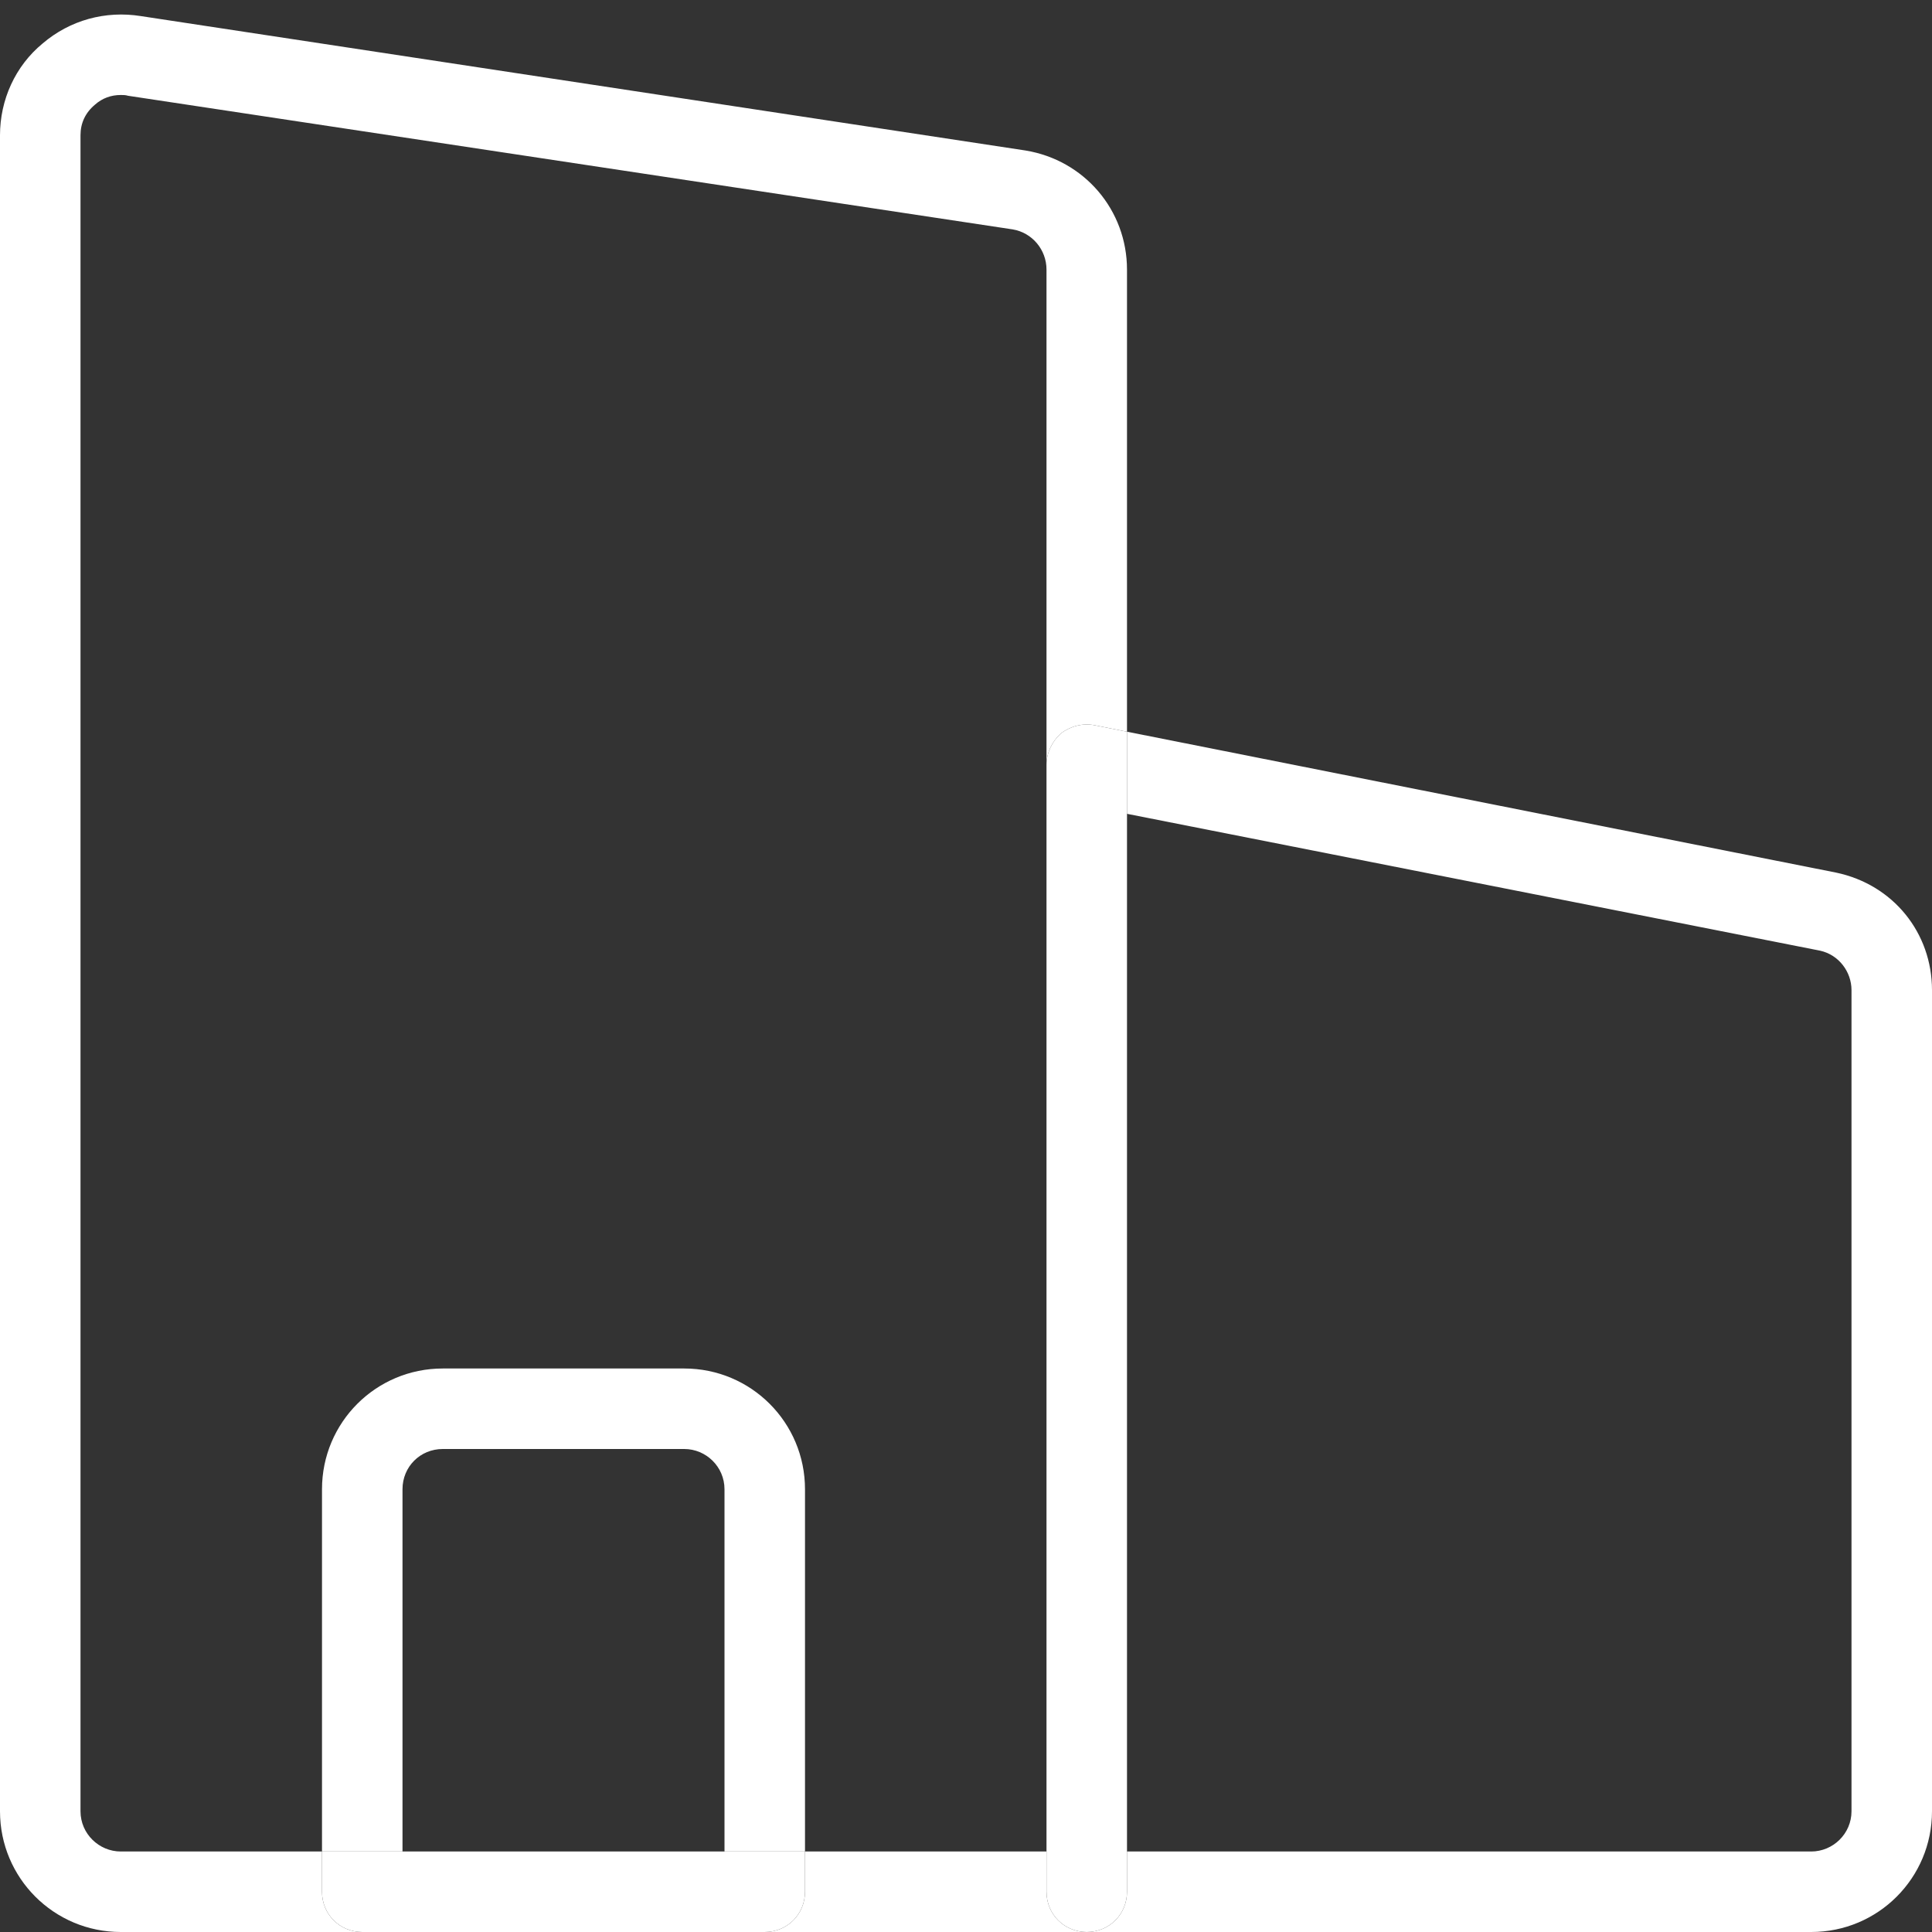
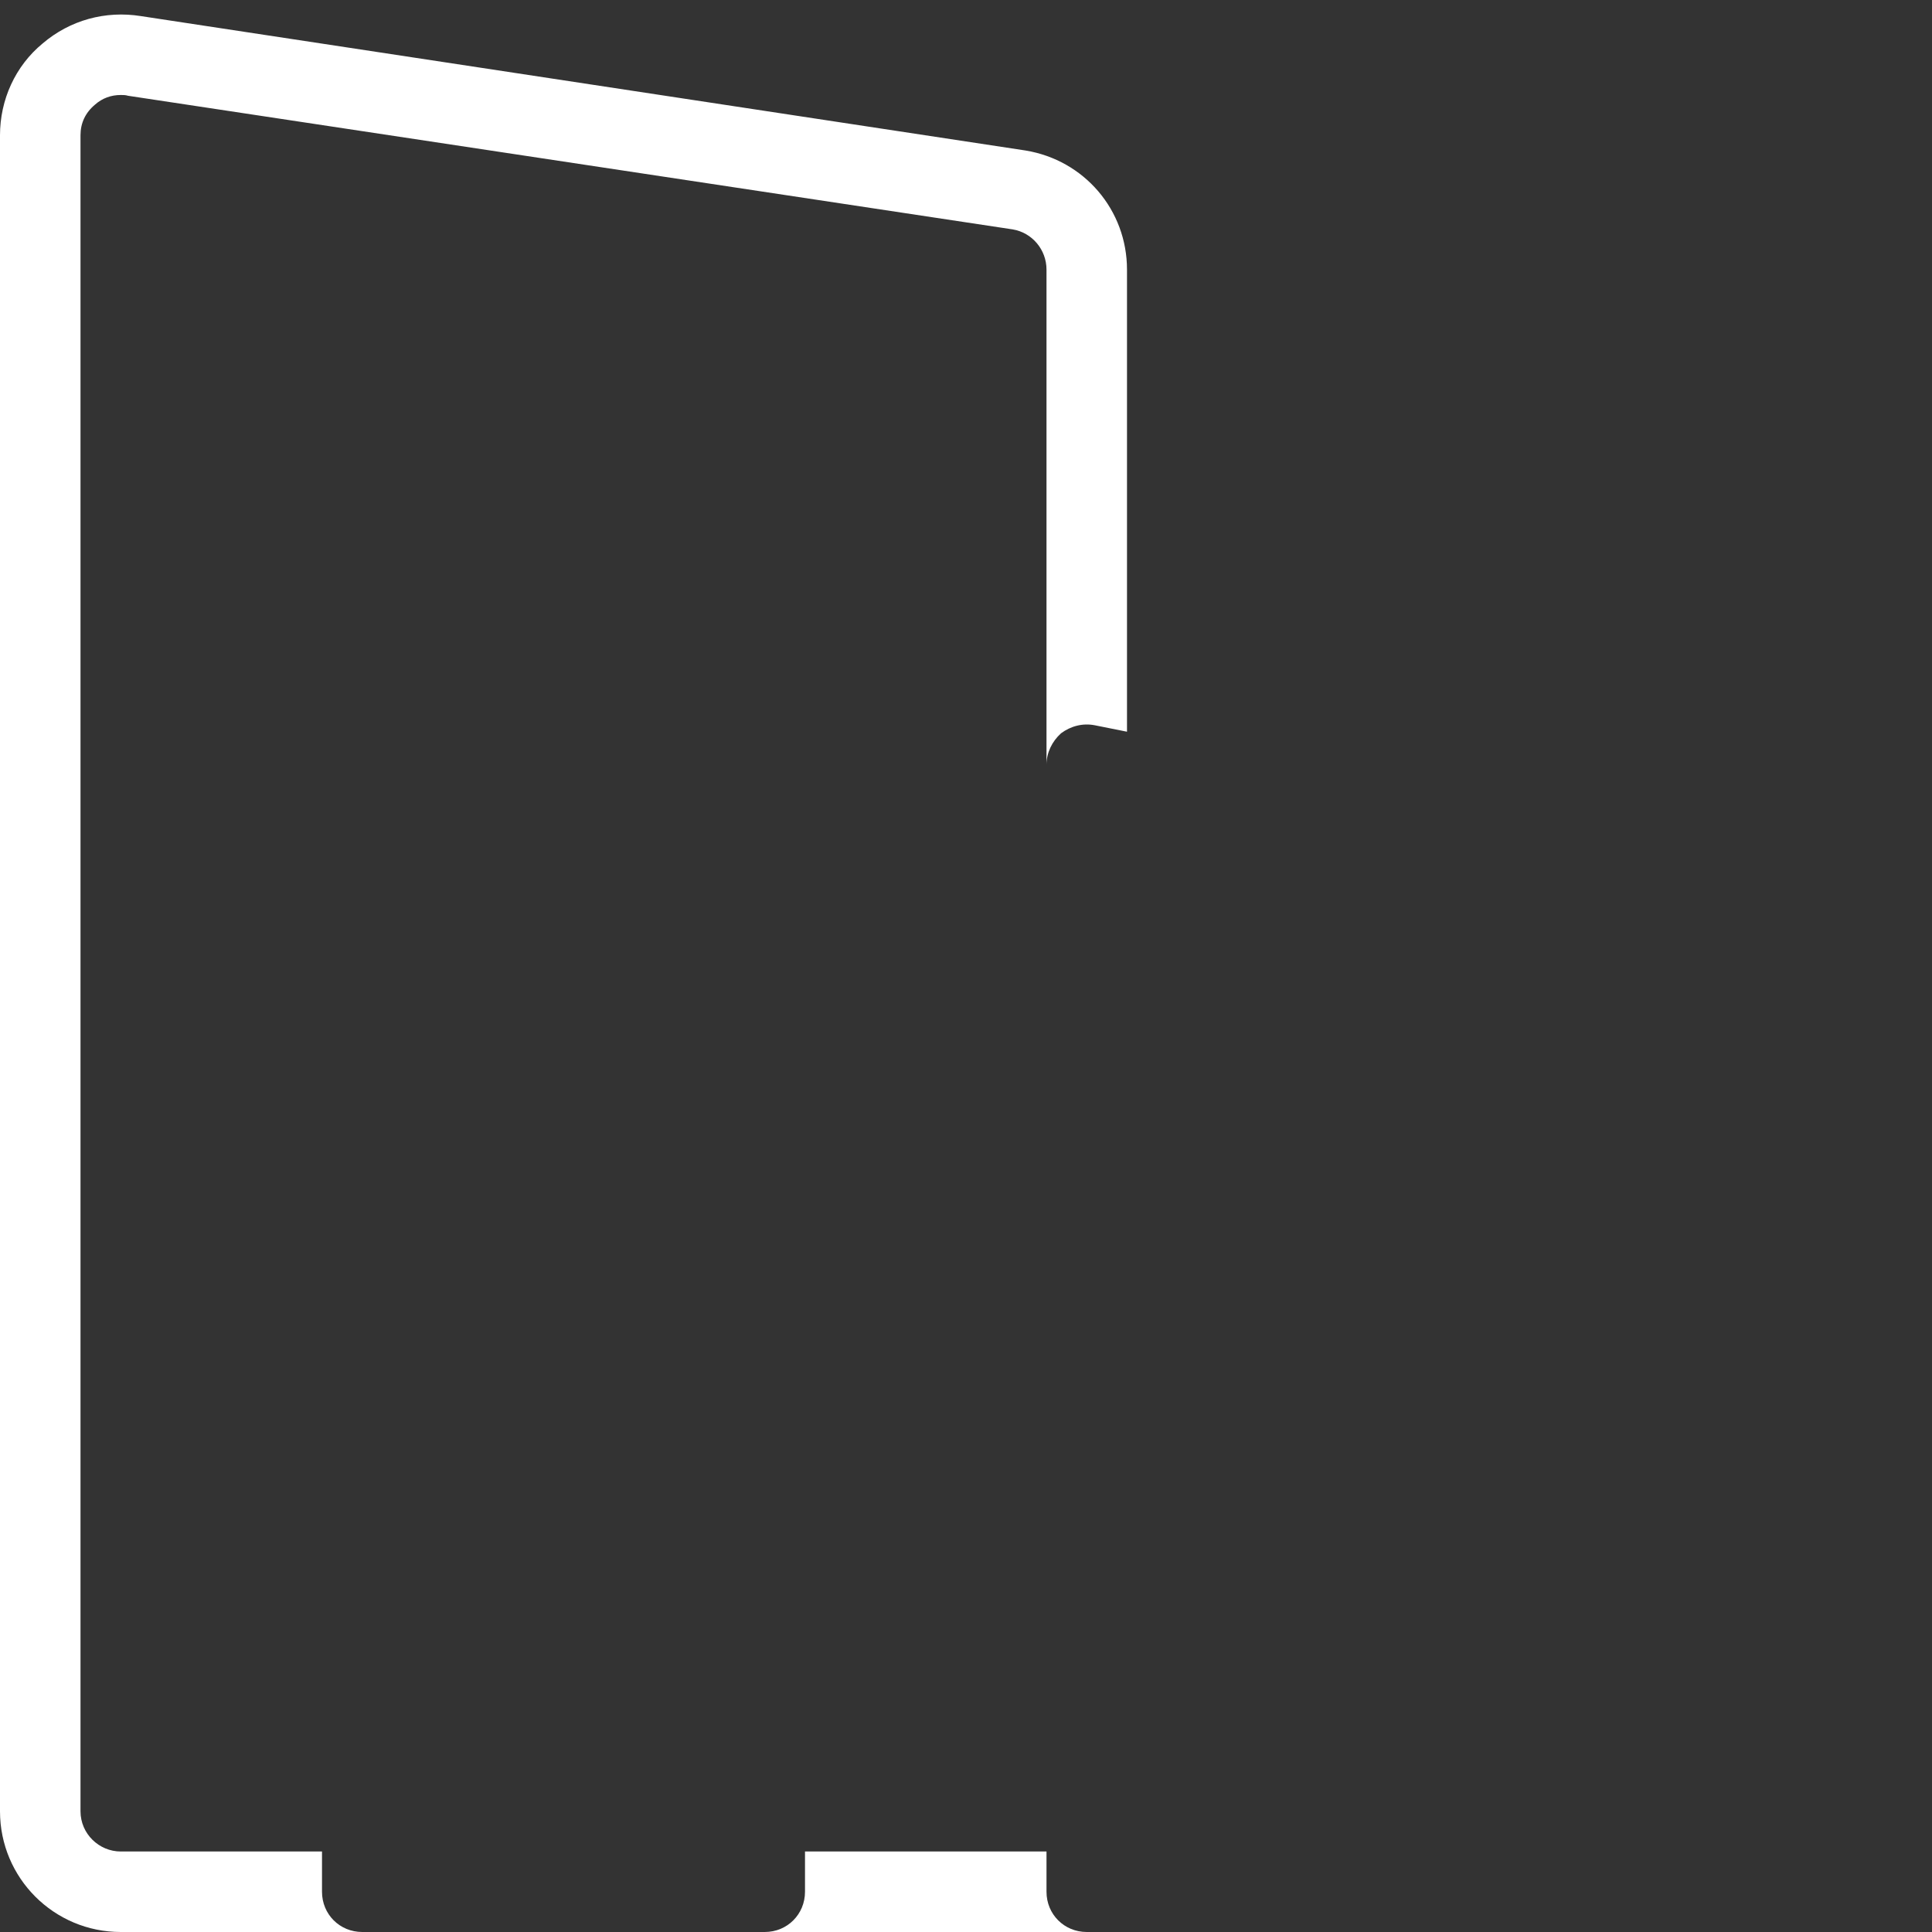
<svg xmlns="http://www.w3.org/2000/svg" width="30" height="30" viewBox="0 0 30 30" fill="none">
  <rect x="0" y="0" width="30" height="30" fill="#333333" stroke="none" />
-   <path d="M17.5 11.362L28.512 13.55C29.4 13.737 30 14.487 30 15.375V28.125C30 29.162 29.163 30 28.125 30H16.875C17.225 30 17.5 29.725 17.5 29.375V28.75H28.125C28.462 28.75 28.75 28.475 28.75 28.125V15.375C28.75 15.087 28.55 14.825 28.262 14.762L17.5 12.637V11.362Z" fill="white" />
-   <path d="M17.5 29.375C17.5 29.725 17.225 30 16.875 30C16.525 30 16.25 29.725 16.25 29.375V28.75V11.875C16.25 11.687 16.337 11.512 16.475 11.387C16.625 11.275 16.812 11.225 17 11.262L17.5 11.362V12.637V28.75V29.375Z" fill="white" />
  <path d="M16.25 28.75V29.375C16.25 29.725 16.525 30 16.875 30H11.875C12.225 30 12.5 29.725 12.5 29.375V28.75H16.25Z" fill="white" />
-   <path d="M11.25 23.125C11.25 22.775 10.963 22.5 10.625 22.5H6.875C6.525 22.5 6.25 22.775 6.25 23.125V28.75H5V23.125C5 22.087 5.838 21.25 6.875 21.25H10.625C11.662 21.25 12.5 22.087 12.5 23.125V28.75H11.25V23.125Z" fill="white" />
-   <path d="M6.25 28.75H11.25H12.5V29.375C12.5 29.725 12.225 30 11.875 30H5.625C5.275 30 5 29.725 5 29.375V28.75H6.25Z" fill="white" />
  <path d="M2.188 0.25L15.925 2.337C16.837 2.487 17.5 3.262 17.5 4.187V11.362L17 11.262C16.812 11.225 16.625 11.275 16.475 11.387C16.337 11.512 16.25 11.687 16.25 11.875V4.187C16.25 3.875 16.025 3.612 15.725 3.562L1.988 1.487C1.95 1.475 1.913 1.475 1.875 1.475C1.725 1.475 1.587 1.525 1.475 1.625C1.325 1.75 1.25 1.912 1.25 2.1V28.125C1.25 28.475 1.538 28.75 1.875 28.75H5V29.375C5 29.725 5.275 30 5.625 30H1.875C0.838 30 0 29.162 0 28.125V2.1C0 1.55 0.237 1.025 0.662 0.675C1.087 0.312 1.637 0.162 2.188 0.25Z" fill="white" />
</svg>